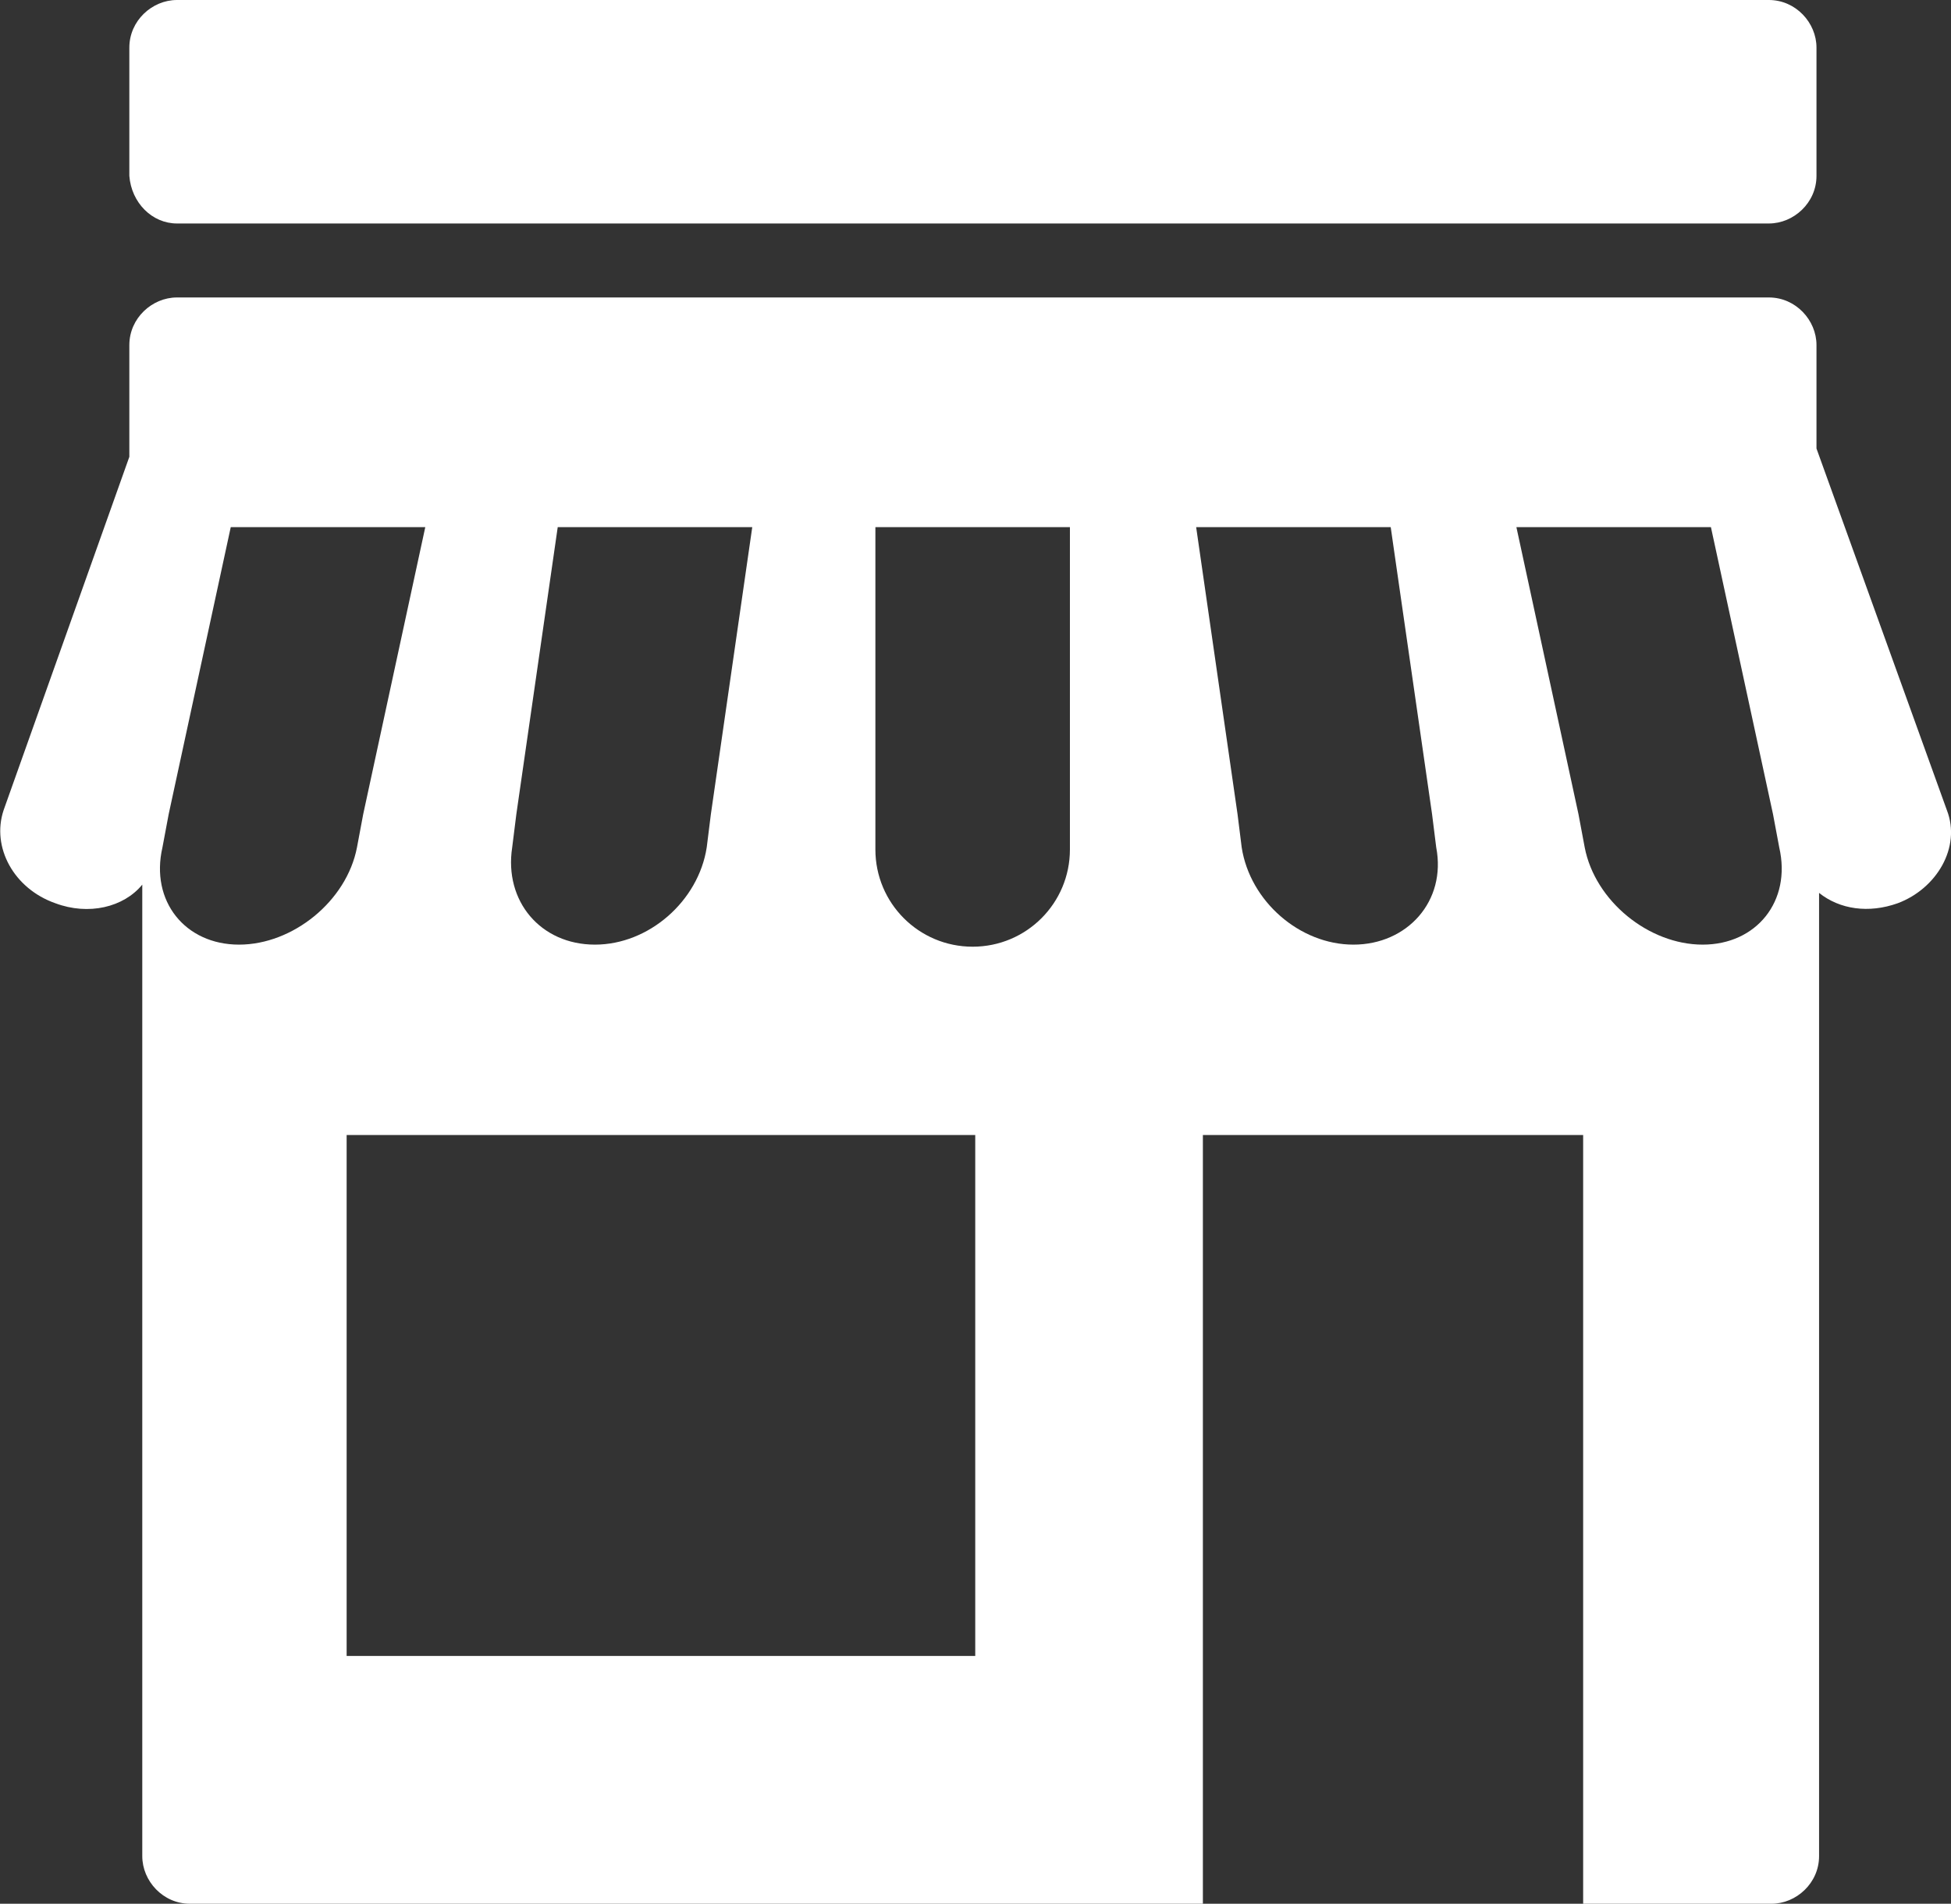
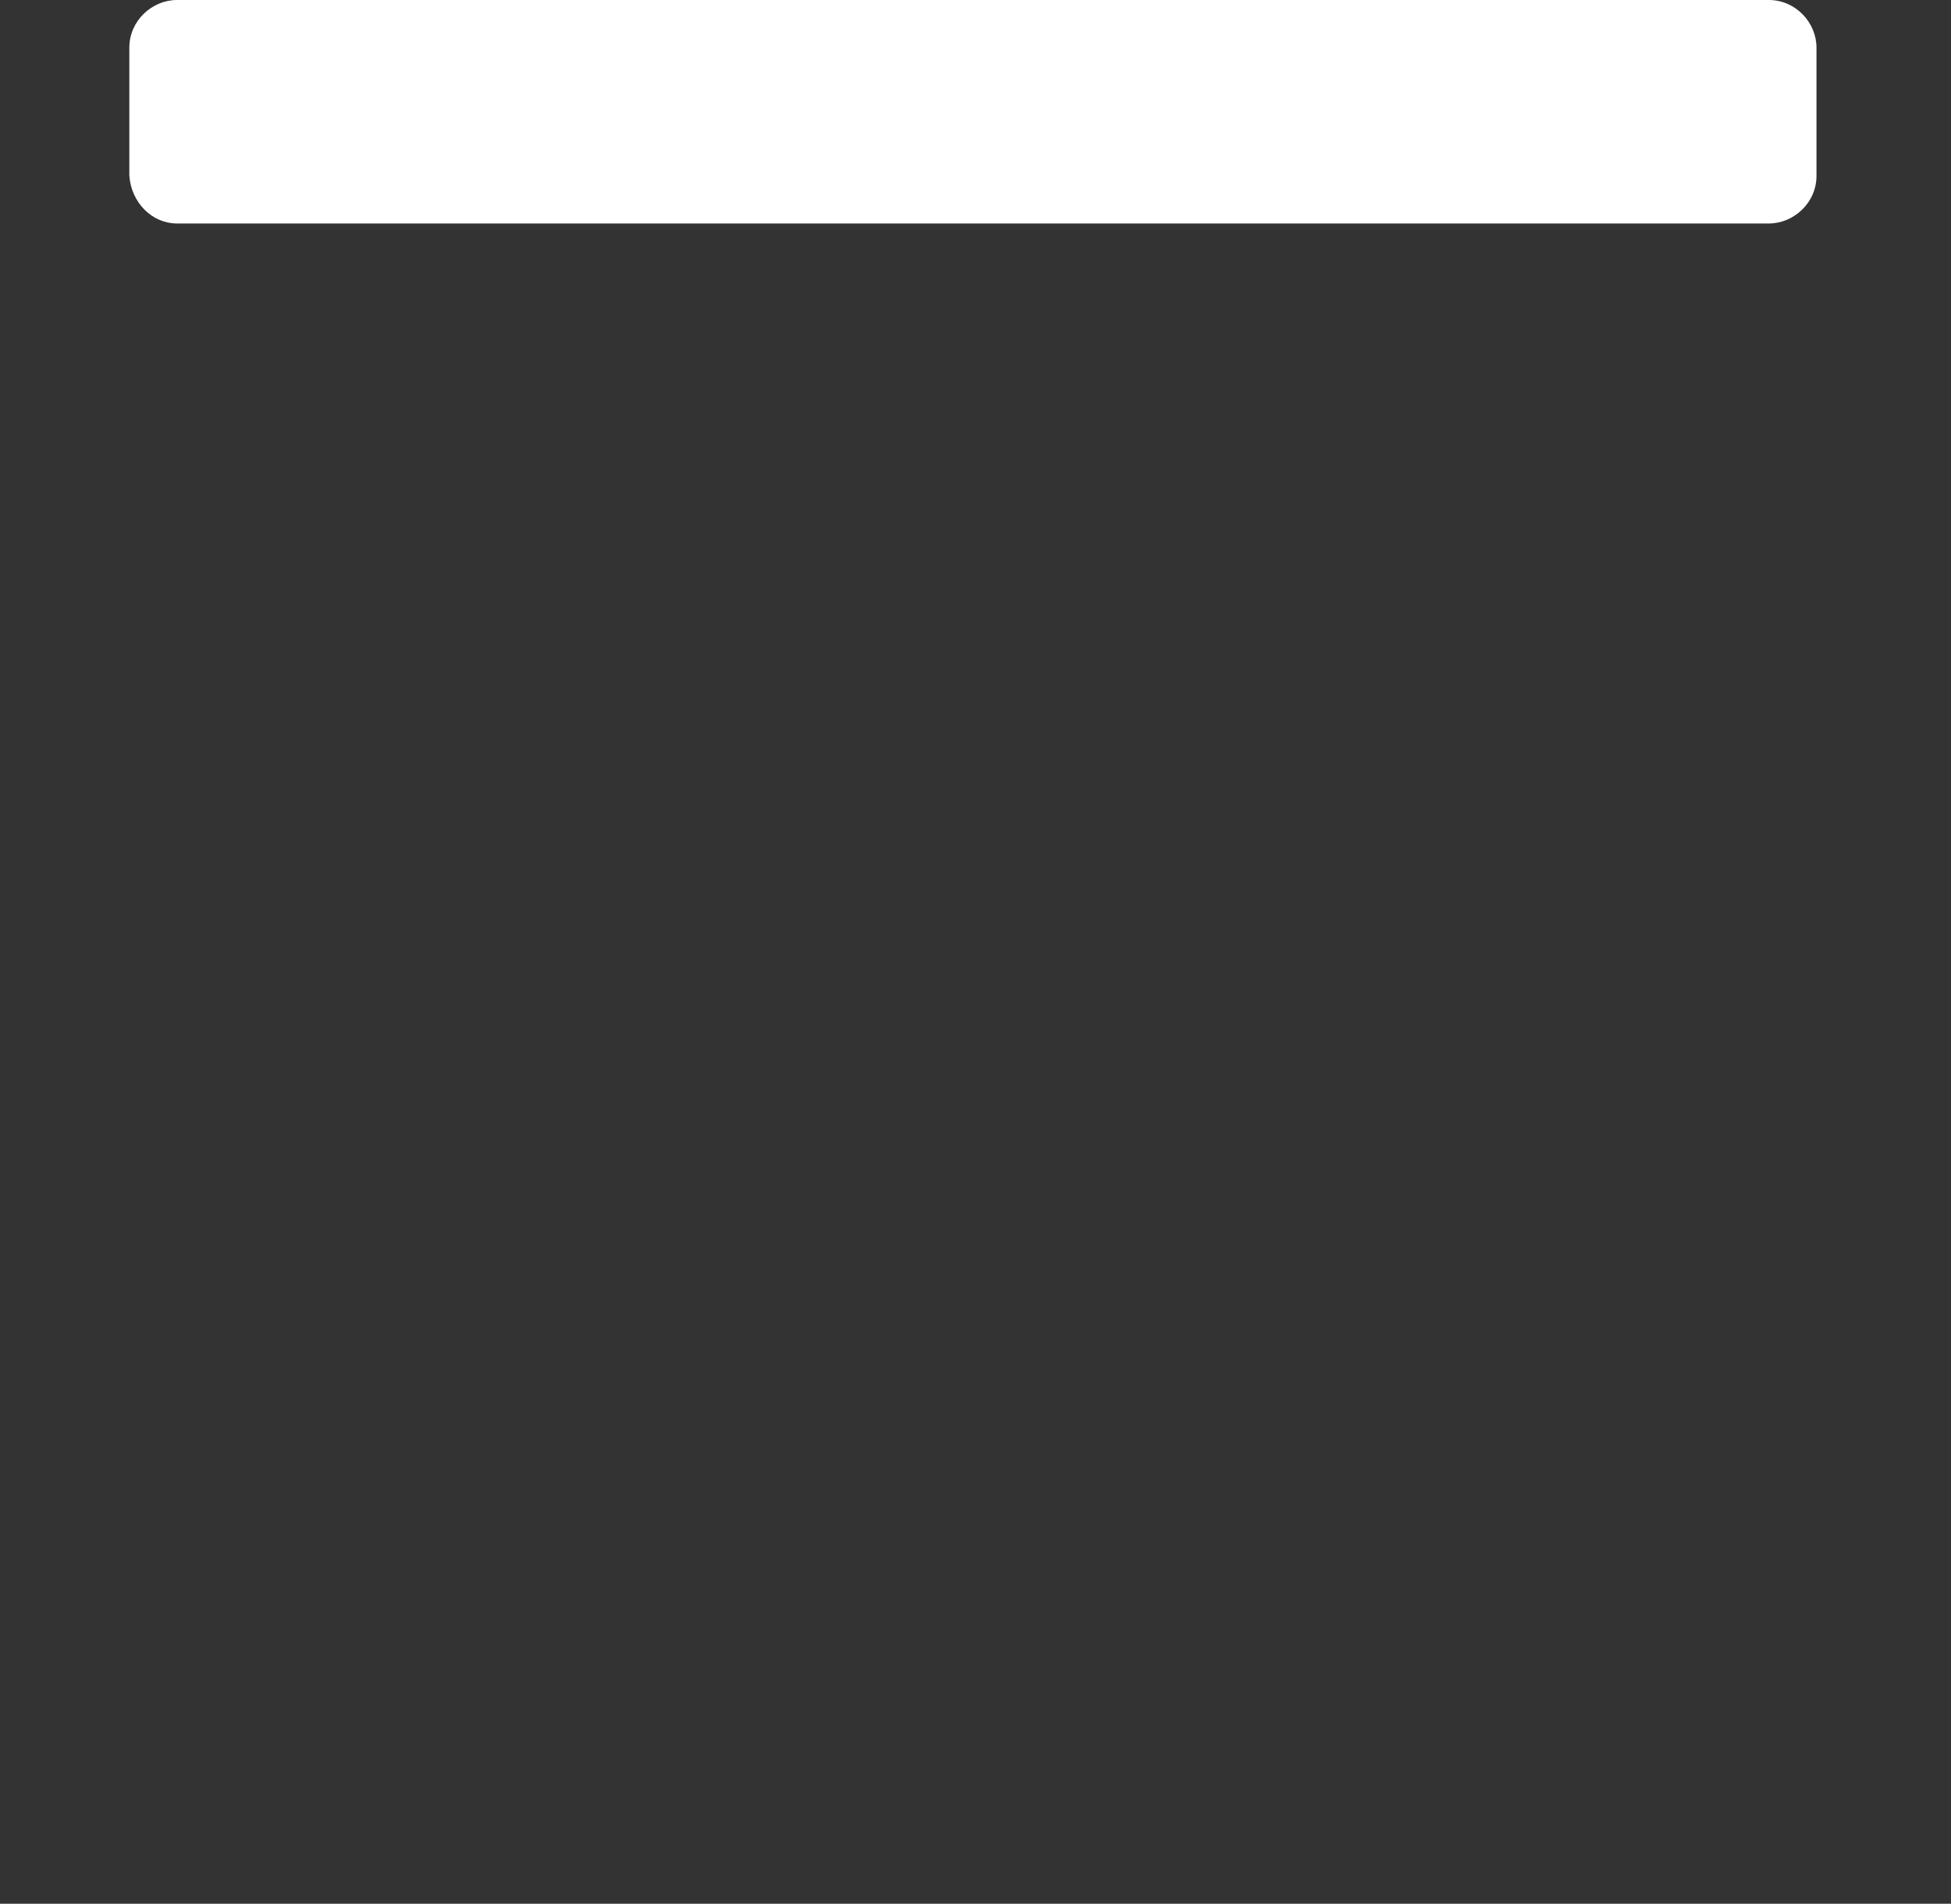
<svg xmlns="http://www.w3.org/2000/svg" version="1.1" x="0px" y="0px" viewBox="0 0 377.1 368" style="enable-background:new 0 0 377.1 368;" xml:space="preserve">
  <rect x="0" y="0" width="377.1" height="368" fill="#333333" stroke="none" />
  <g id="Livello_2" style="display:none;">
-     <rect x="-2331.8" y="-1040" style="display:inline;fill:#010202;" width="6200" height="2888" />
-   </g>
+     </g>
  <g id="Livello_1">
    <g>
      <path style="fill:#FFFFFF;" d="M34.2,43.2h307.7c4.8,0,9.2-4,9.2-9.2V9.2c0-4.8-4-9.2-9.2-9.2H34.2C29.4,0,25,4,25,9.2V34    C25.4,39.2,29.4,43.2,34.2,43.2z" />
-       <path style="fill:#FFFFFF;" d="M376.3,156.6l-25.2-69.9v-20c0-4.8-4-9.2-9.2-9.2H34.2c-4.8,0-9.2,4-9.2,9.2v21.6L0.7,156.6    c-2.4,7.2,2,15.2,10,18c6.4,2.4,13.2,0.8,16.8-3.6v187.8c0,4.8,4,9.2,9.2,9.2h195.8V219.4h73.5V368h36.4c4.8,0,9.2-4,9.2-9.2    V172.6c4,3.2,9.6,4,15.2,2C374.3,171.8,379.1,163.8,376.3,156.6z M99,163.8l0.8-6.4l8-55.5h37.6l-8,55.5l-0.8,6.4    c-1.6,10.4-11.2,18.8-21.6,18.8C104.5,182.6,97.4,174.2,99,163.8z M46.2,182.6c-10.4,0-17.2-8.4-14.8-18.8l1.2-6.4l12-55.5h37.6    l-12,55.5l-1.2,6.4C67,174.2,56.6,182.6,46.2,182.6z M188.1,320.1H67V219.4h121.5v100.7H188.1z M206.8,157.8v6.4    c0,10.4-8.4,18.8-18.8,18.8c-10.4,0-18.8-8.4-18.8-18.8v-6.4v-55.9h37.6V157.8z M261.6,182.6c-10.4,0-20-8.4-21.6-18.8l-0.8-6.4    l-8-55.5h37.6l8,55.5l0.8,6.4C279.6,174.2,272,182.6,261.6,182.6z M329.1,182.6c-10.4,0-20.8-8.4-22.8-18.8l-1.2-6.4l-12-55.5    h37.6l12,55.5l1.2,6.4C346.3,174.2,339.5,182.6,329.1,182.6z" />
    </g>
  </g>
</svg>